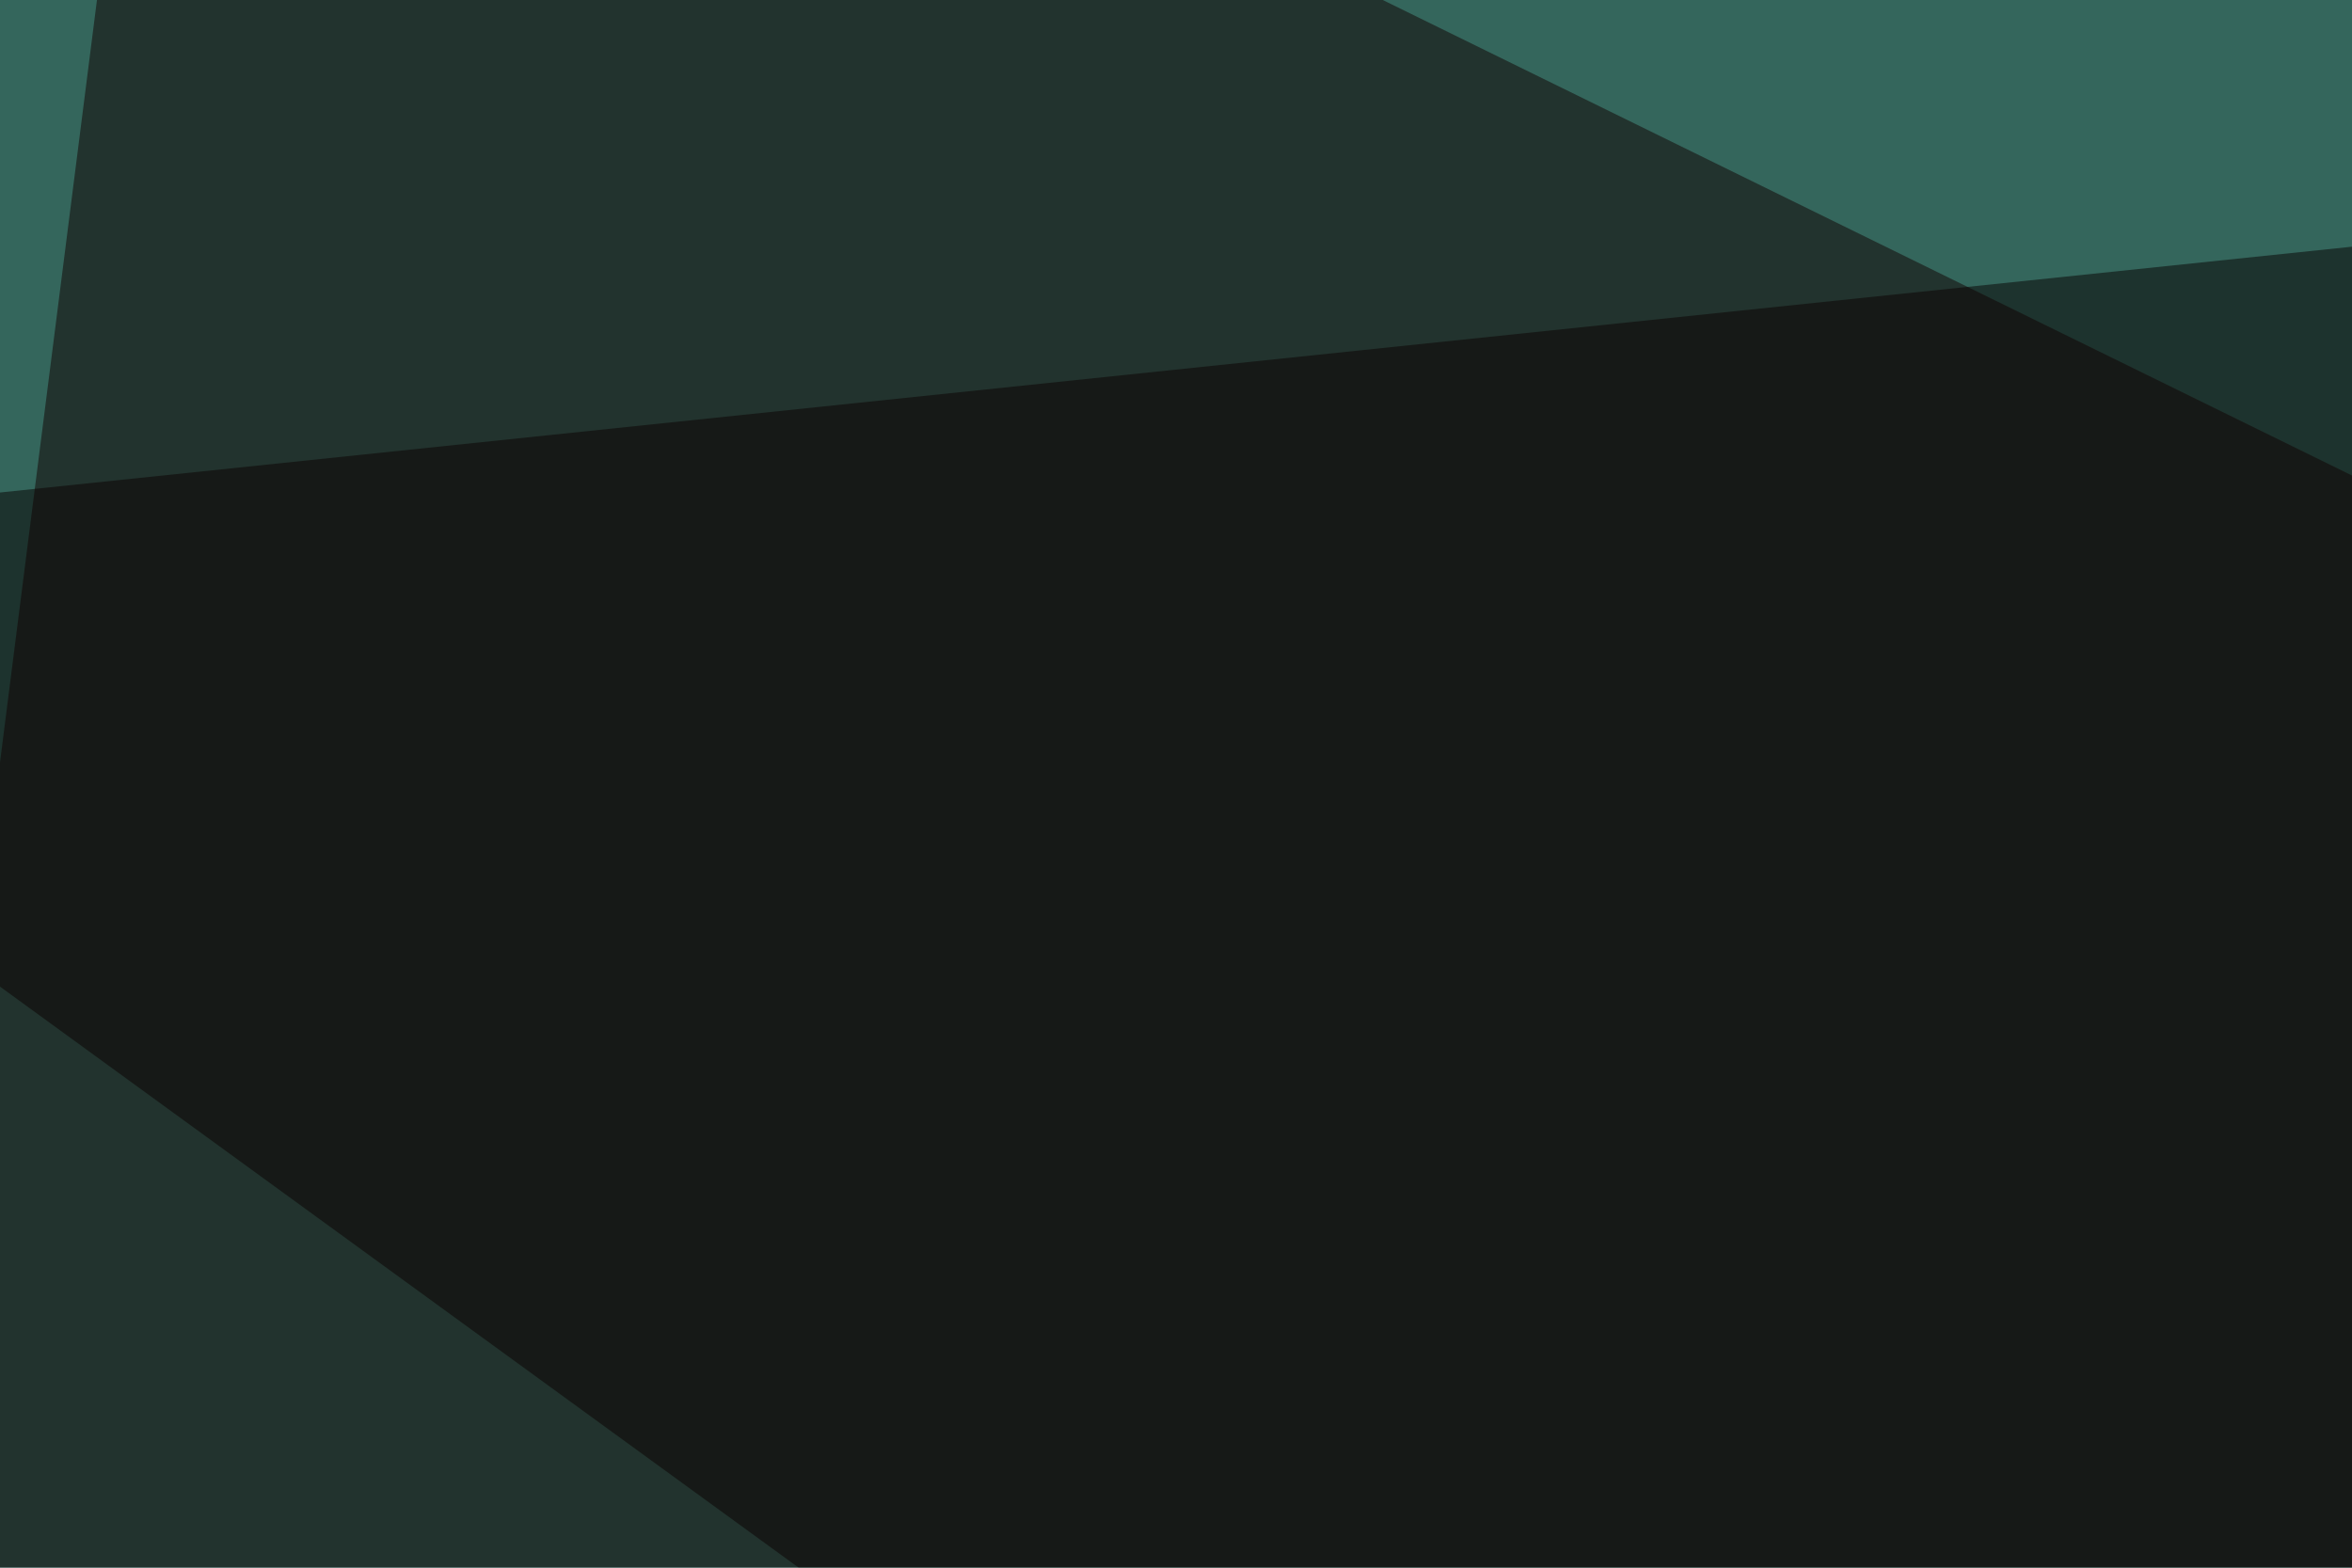
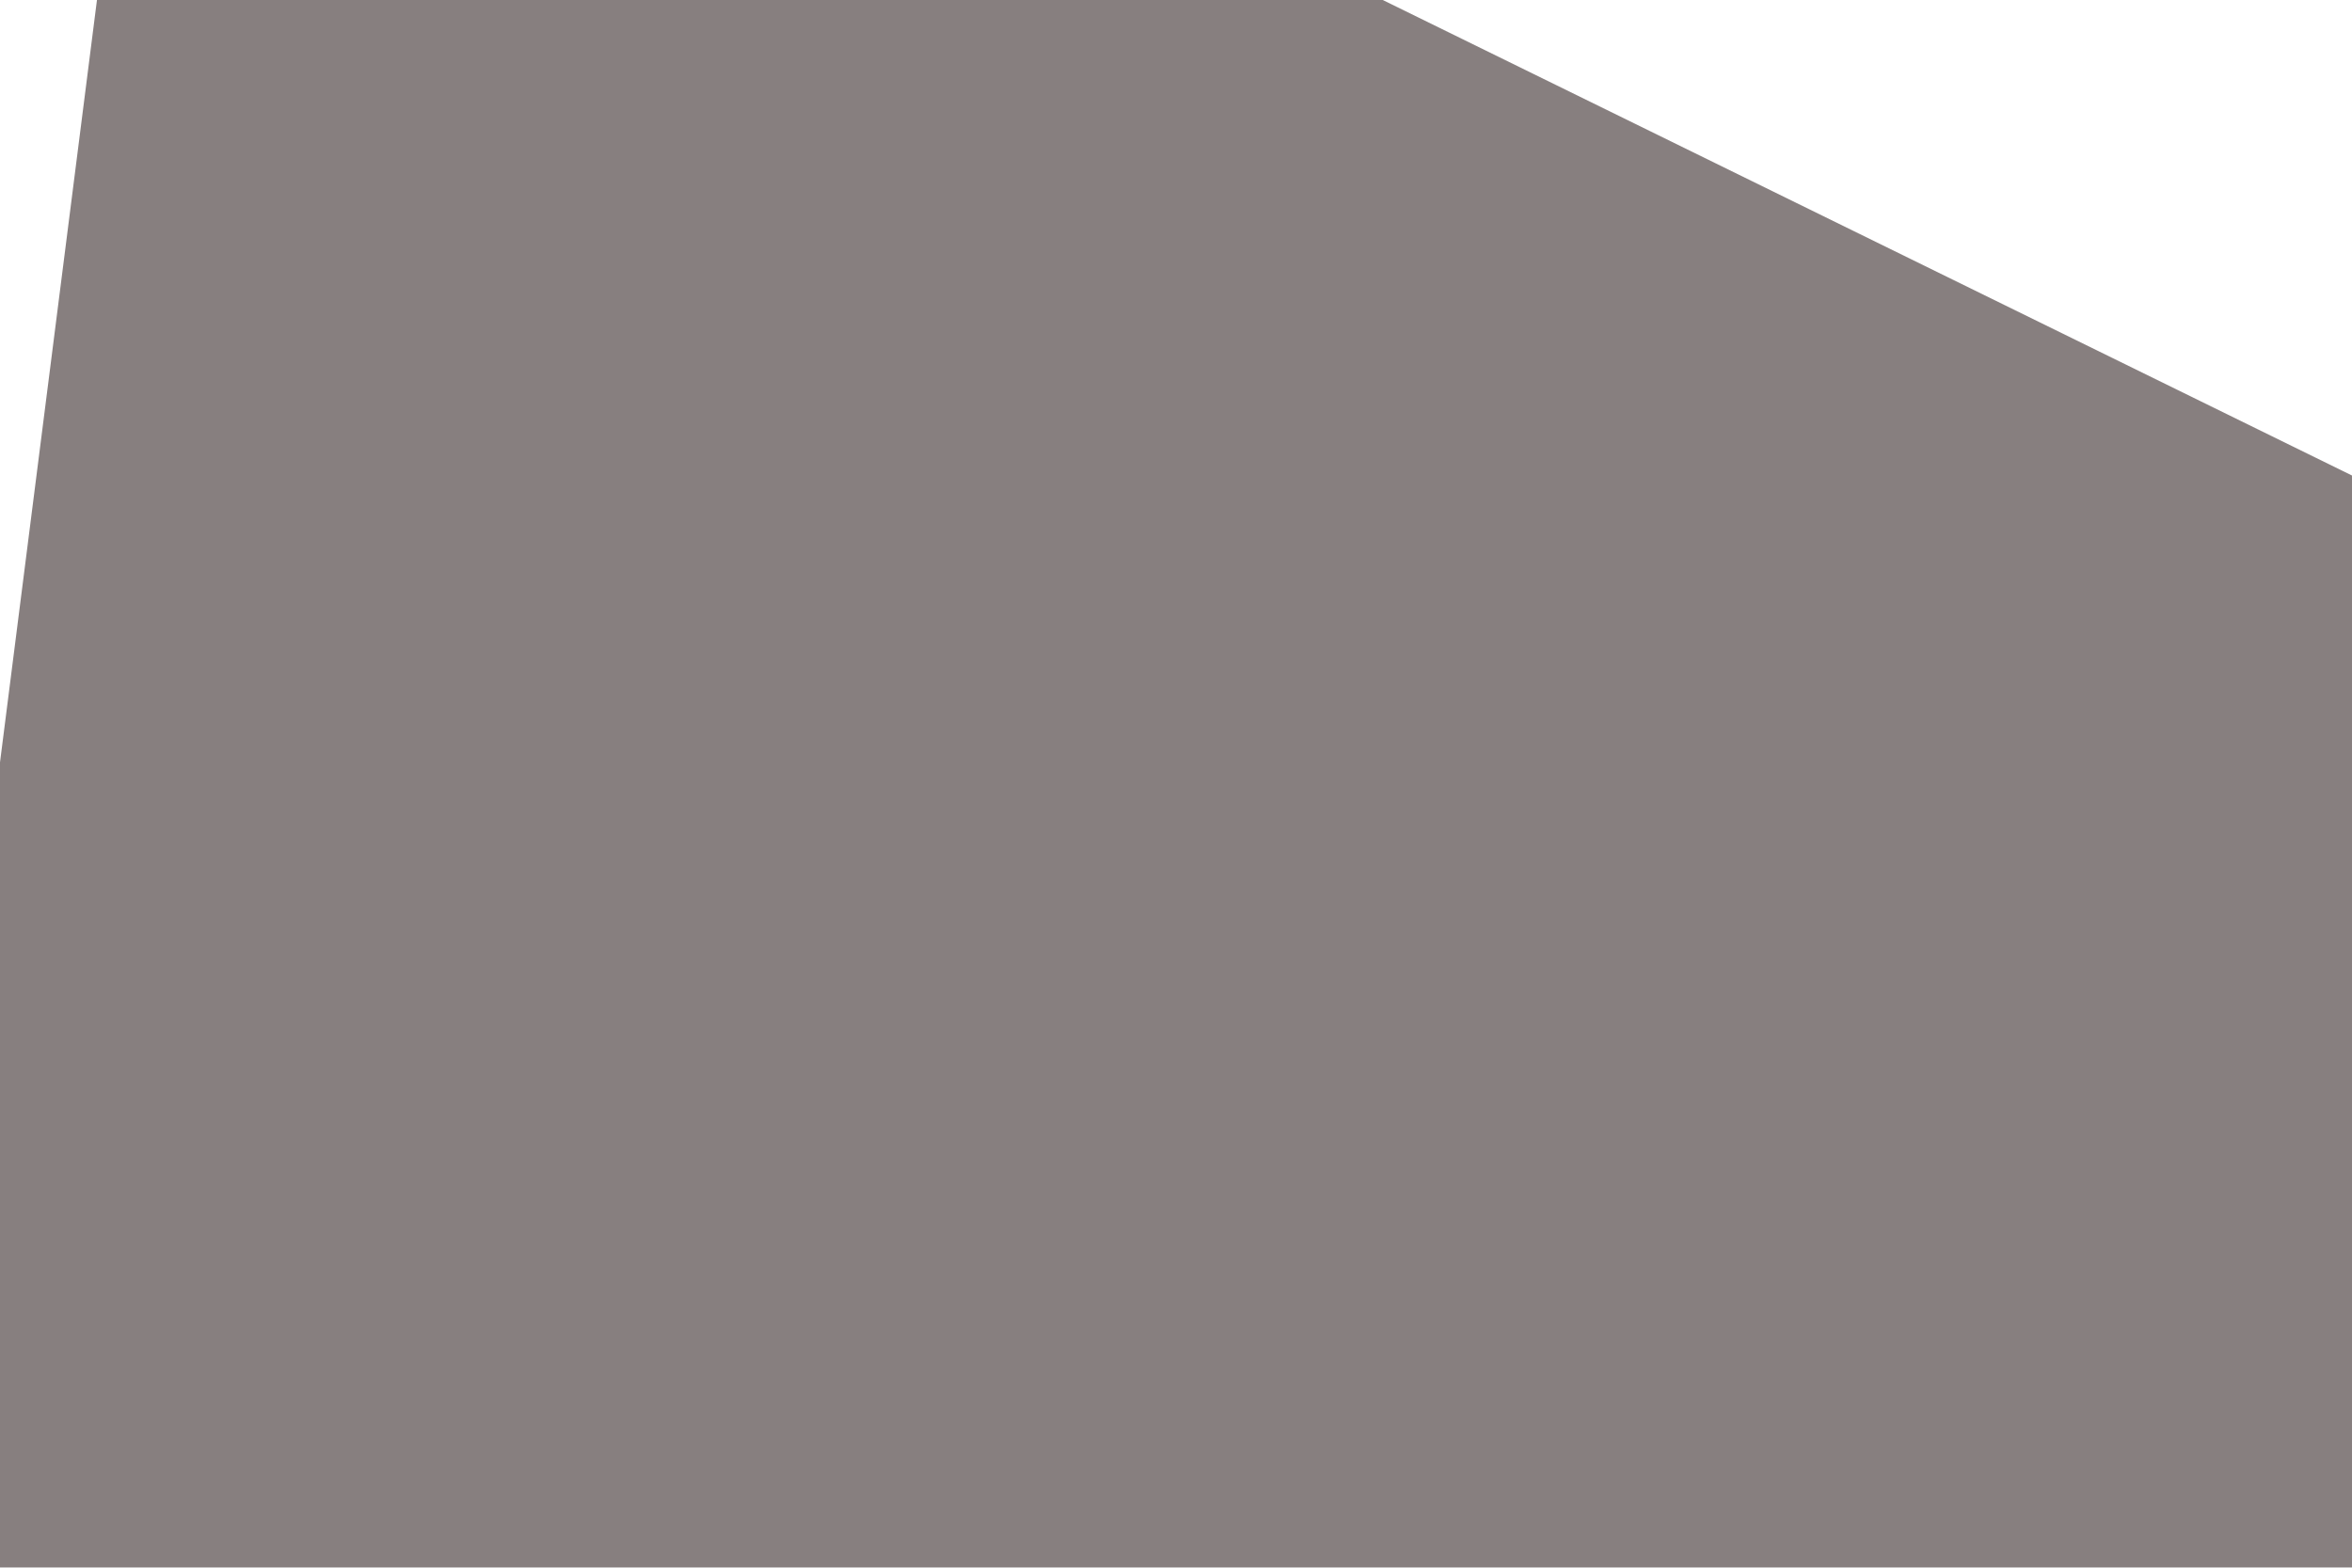
<svg xmlns="http://www.w3.org/2000/svg" width="120" height="80">
  <filter id="a">
    <feGaussianBlur stdDeviation="12" />
  </filter>
-   <rect width="100%" height="100%" fill="#34665c" />
  <g filter="url(#a)">
    <g fill-opacity=".5">
-       <path fill="#070000" d="M-30.3 28.3l459 334L530.3-30.3z" />
-       <path fill="#fff" d="M309.6 295.9l-134.8 66.4 31.3-115.2z" />
      <path fill="#100" d="M530.3 225.6L8.8-30.3l-39 306.7z" />
-       <path fill="#ffb0ab" d="M124 253l-9.7 97.6-144.6-41z" />
    </g>
  </g>
</svg>